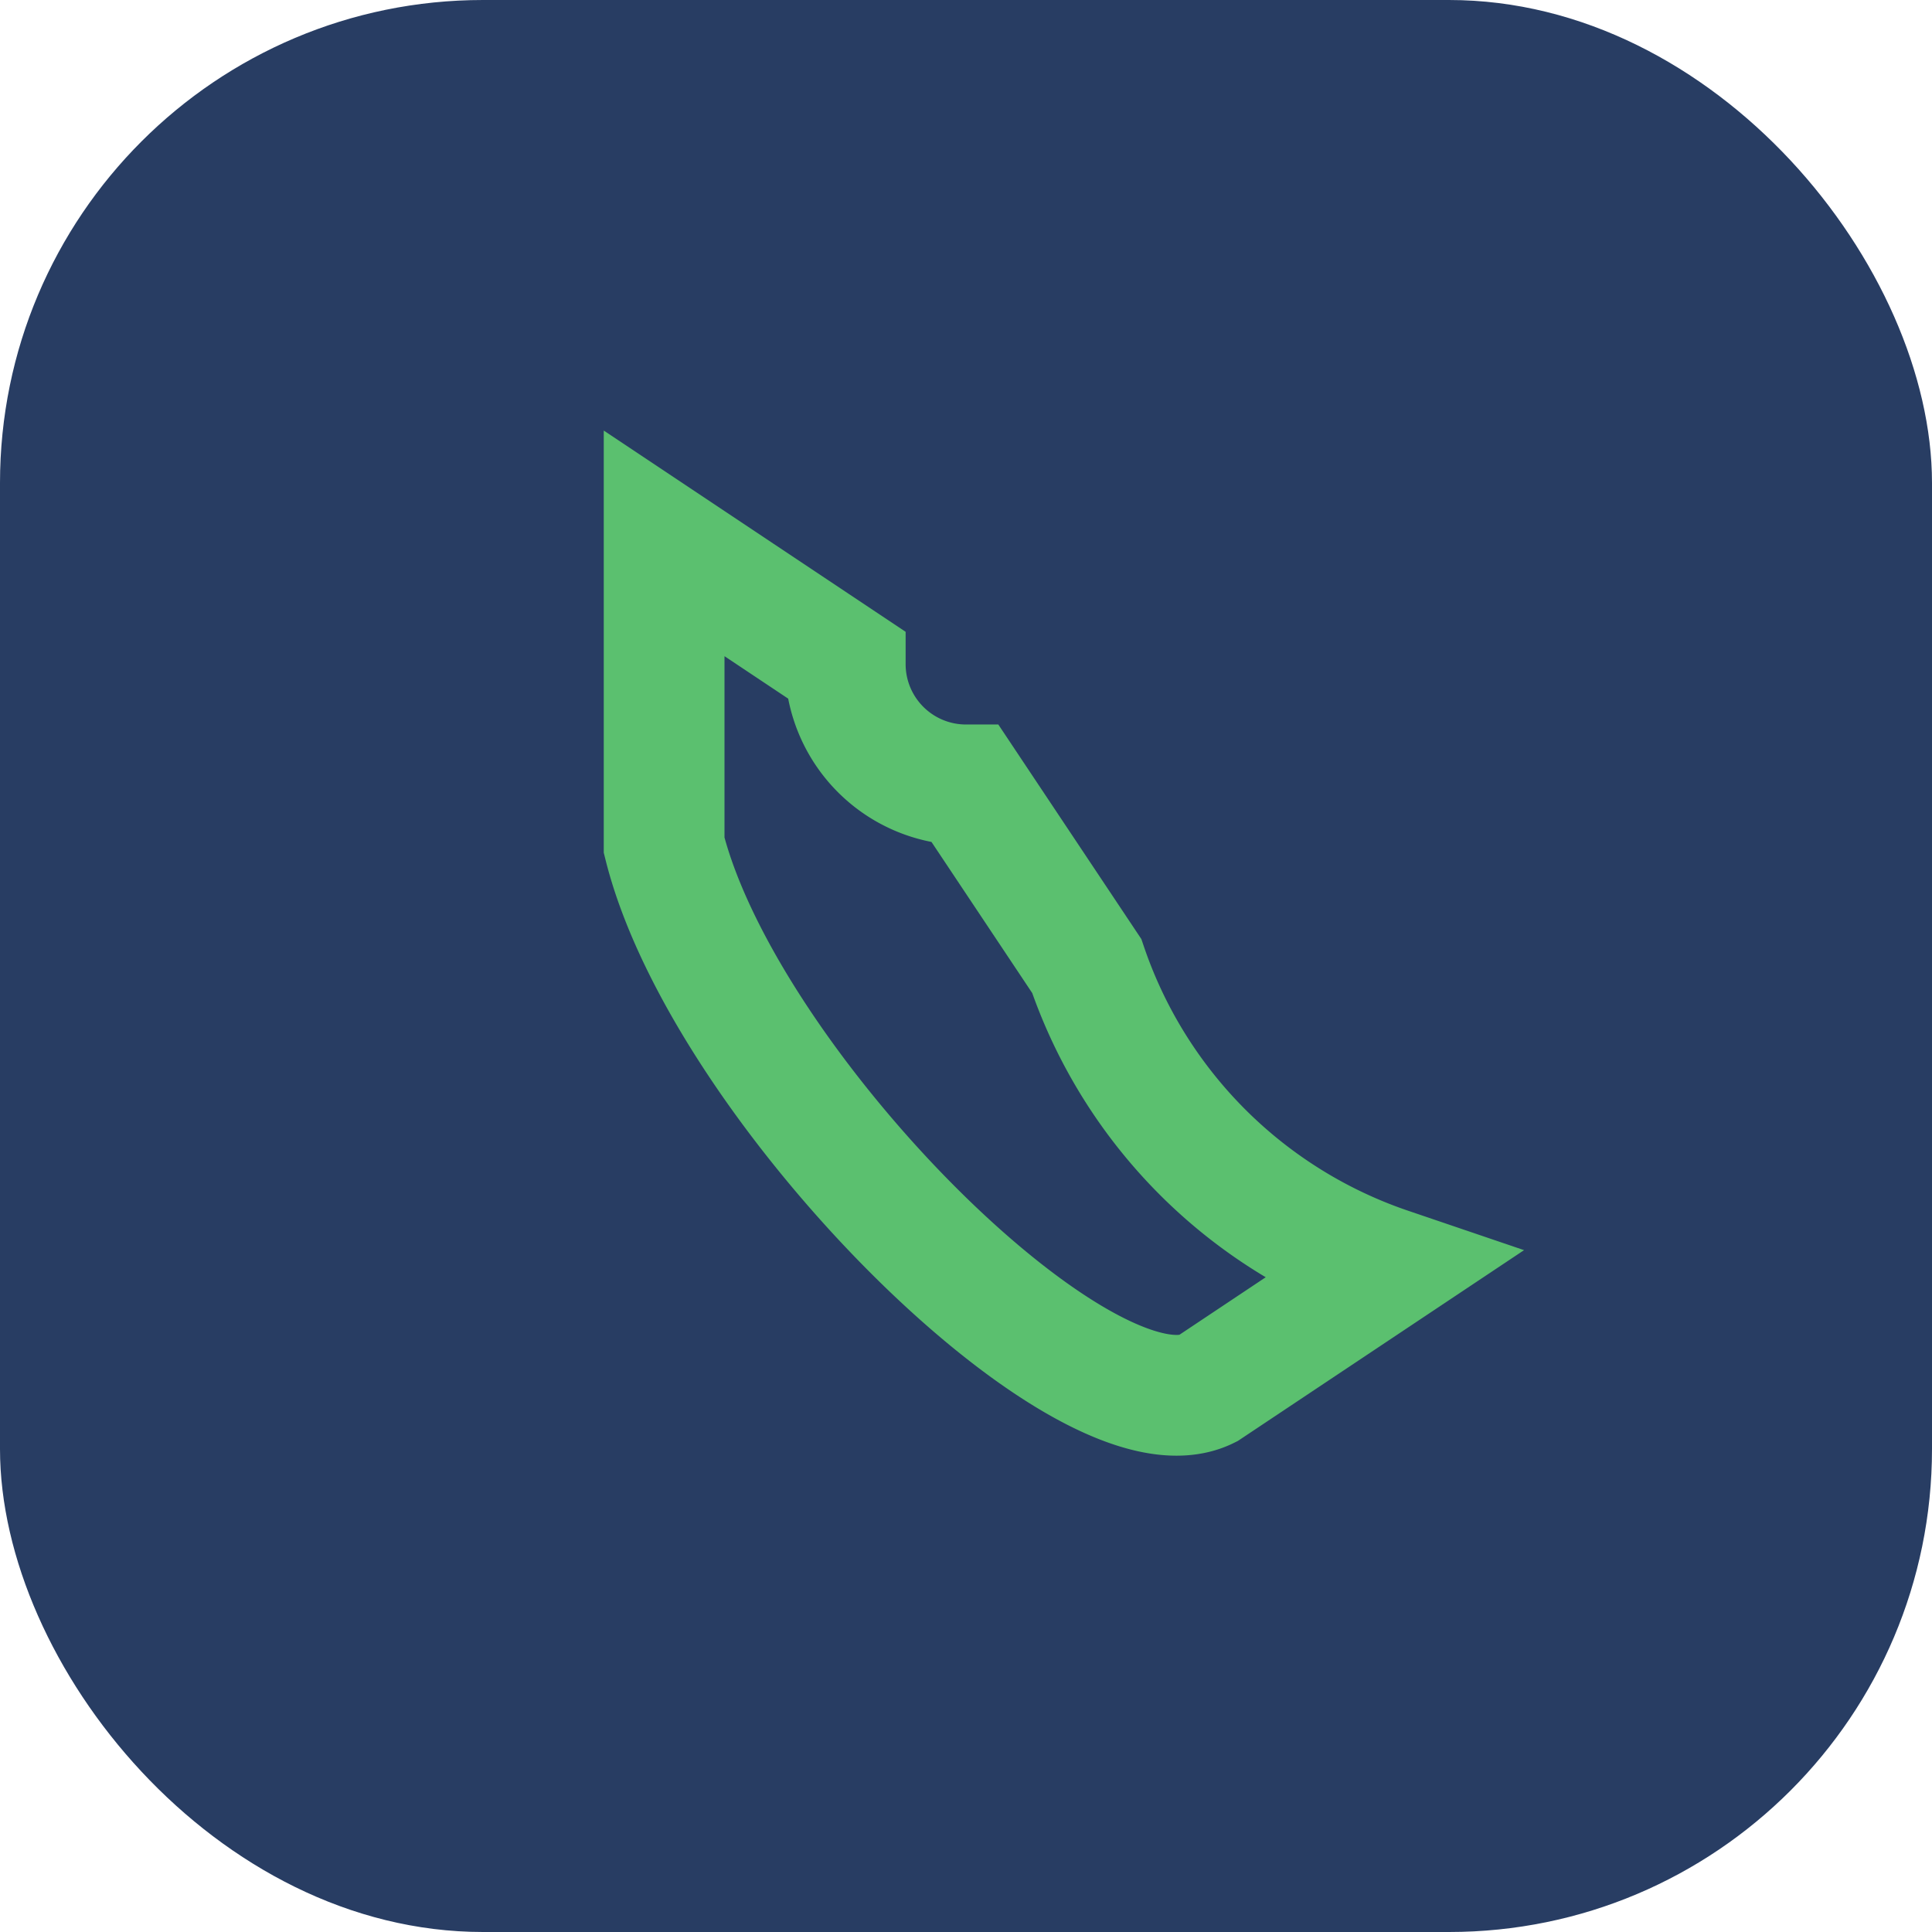
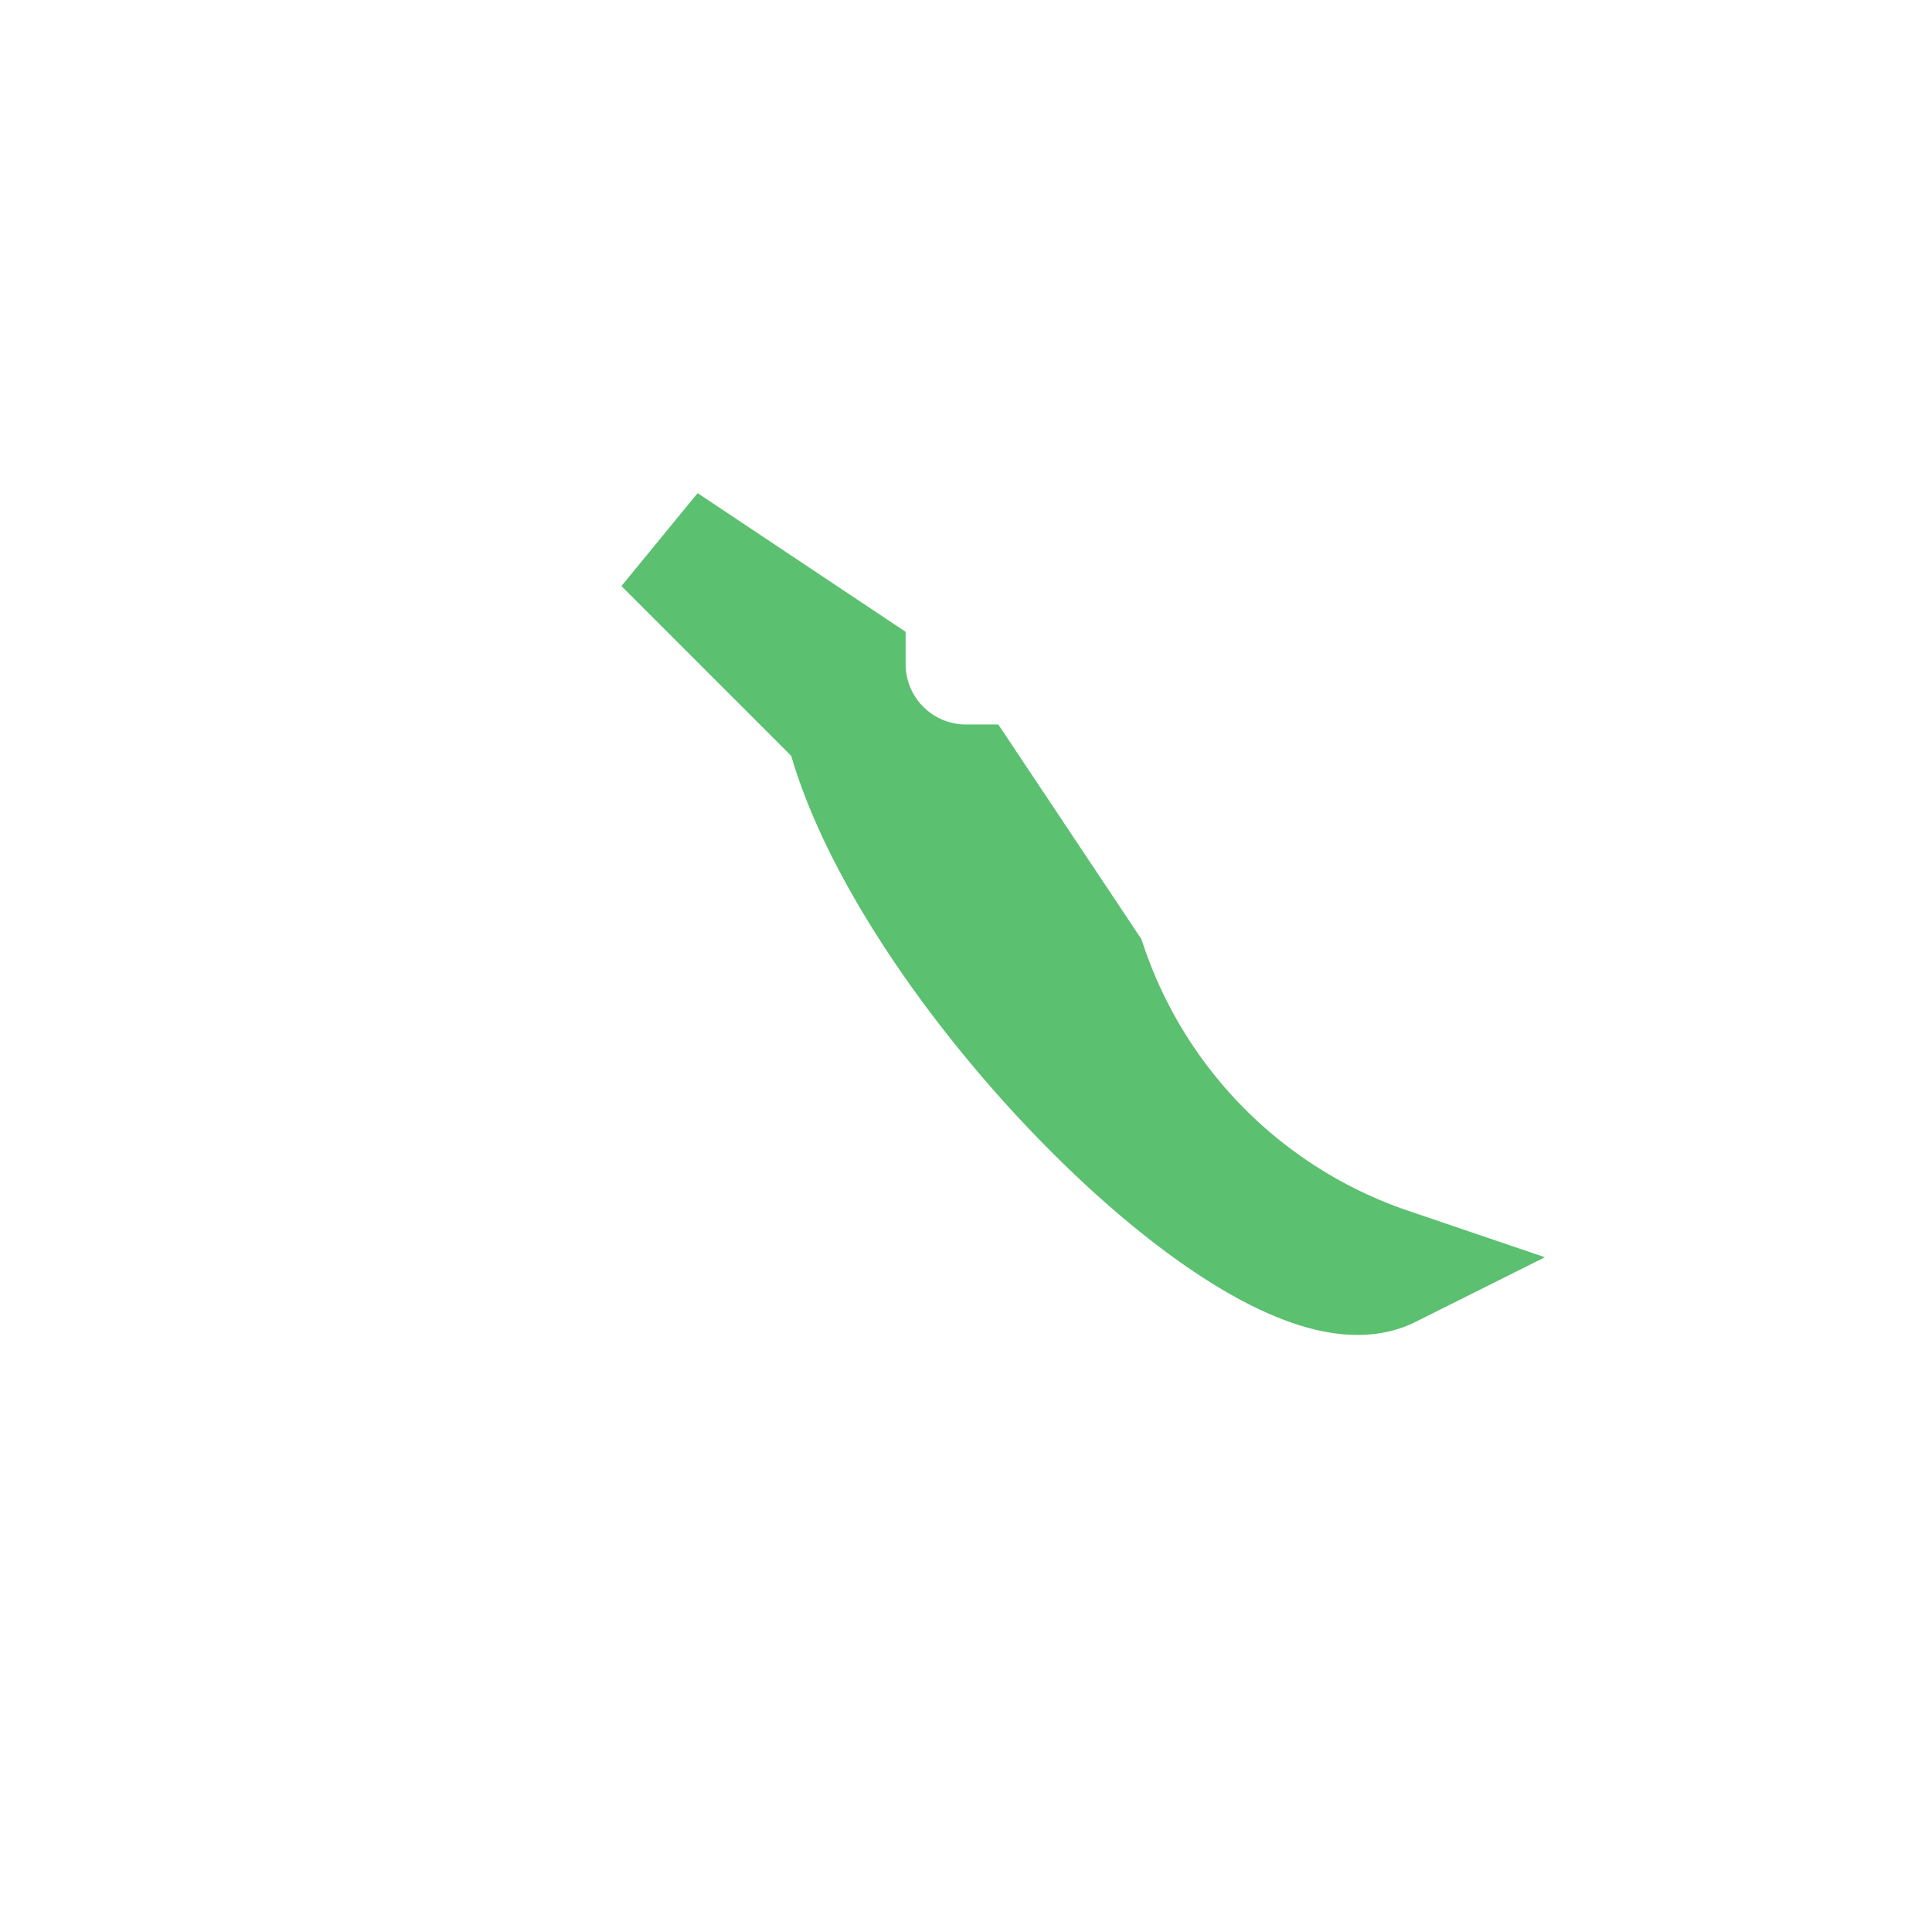
<svg xmlns="http://www.w3.org/2000/svg" width="32" height="32" viewBox="0 0 32 32">
-   <rect width="32" height="32" rx="8" fill="#283D63" />
-   <path d="M11 9l3 2a2 2 0 002 2l2 3a8 8 0 005 5l-3 2c-2 1-8-5-9-9z" stroke="#5BC06F" stroke-width="2" fill="none" />
+   <path d="M11 9l3 2a2 2 0 002 2l2 3a8 8 0 005 5c-2 1-8-5-9-9z" stroke="#5BC06F" stroke-width="2" fill="none" />
</svg>